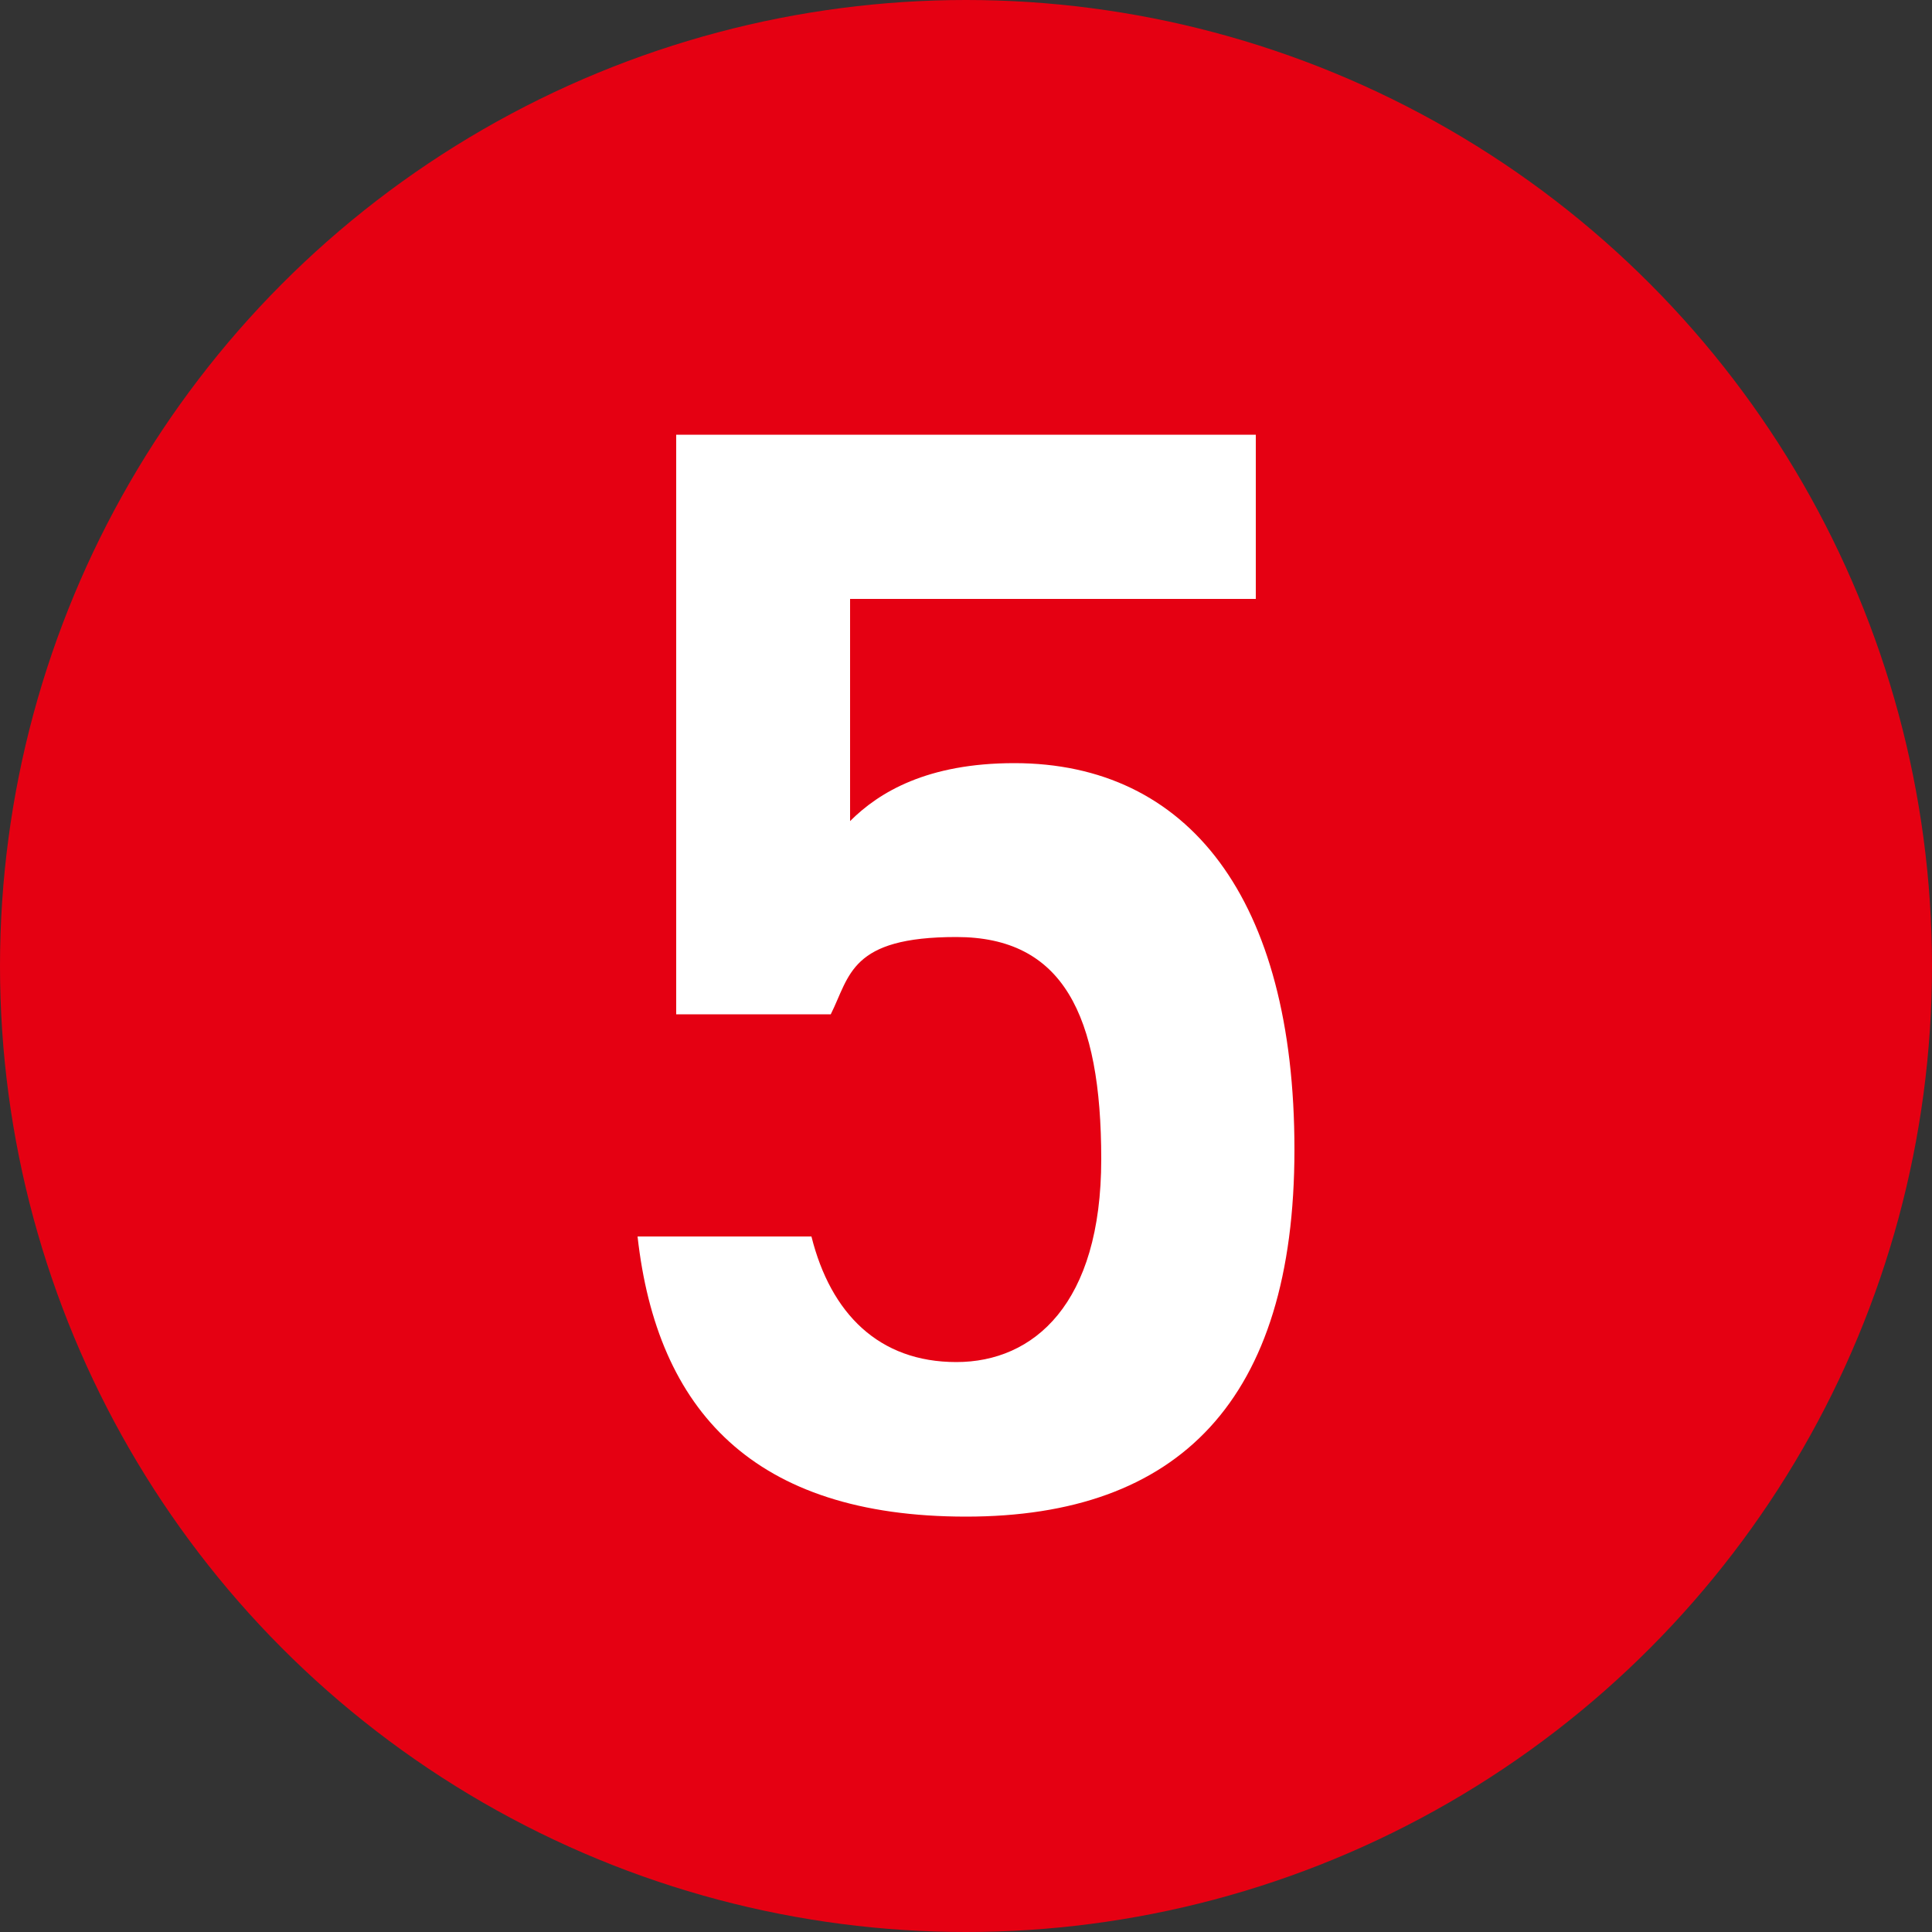
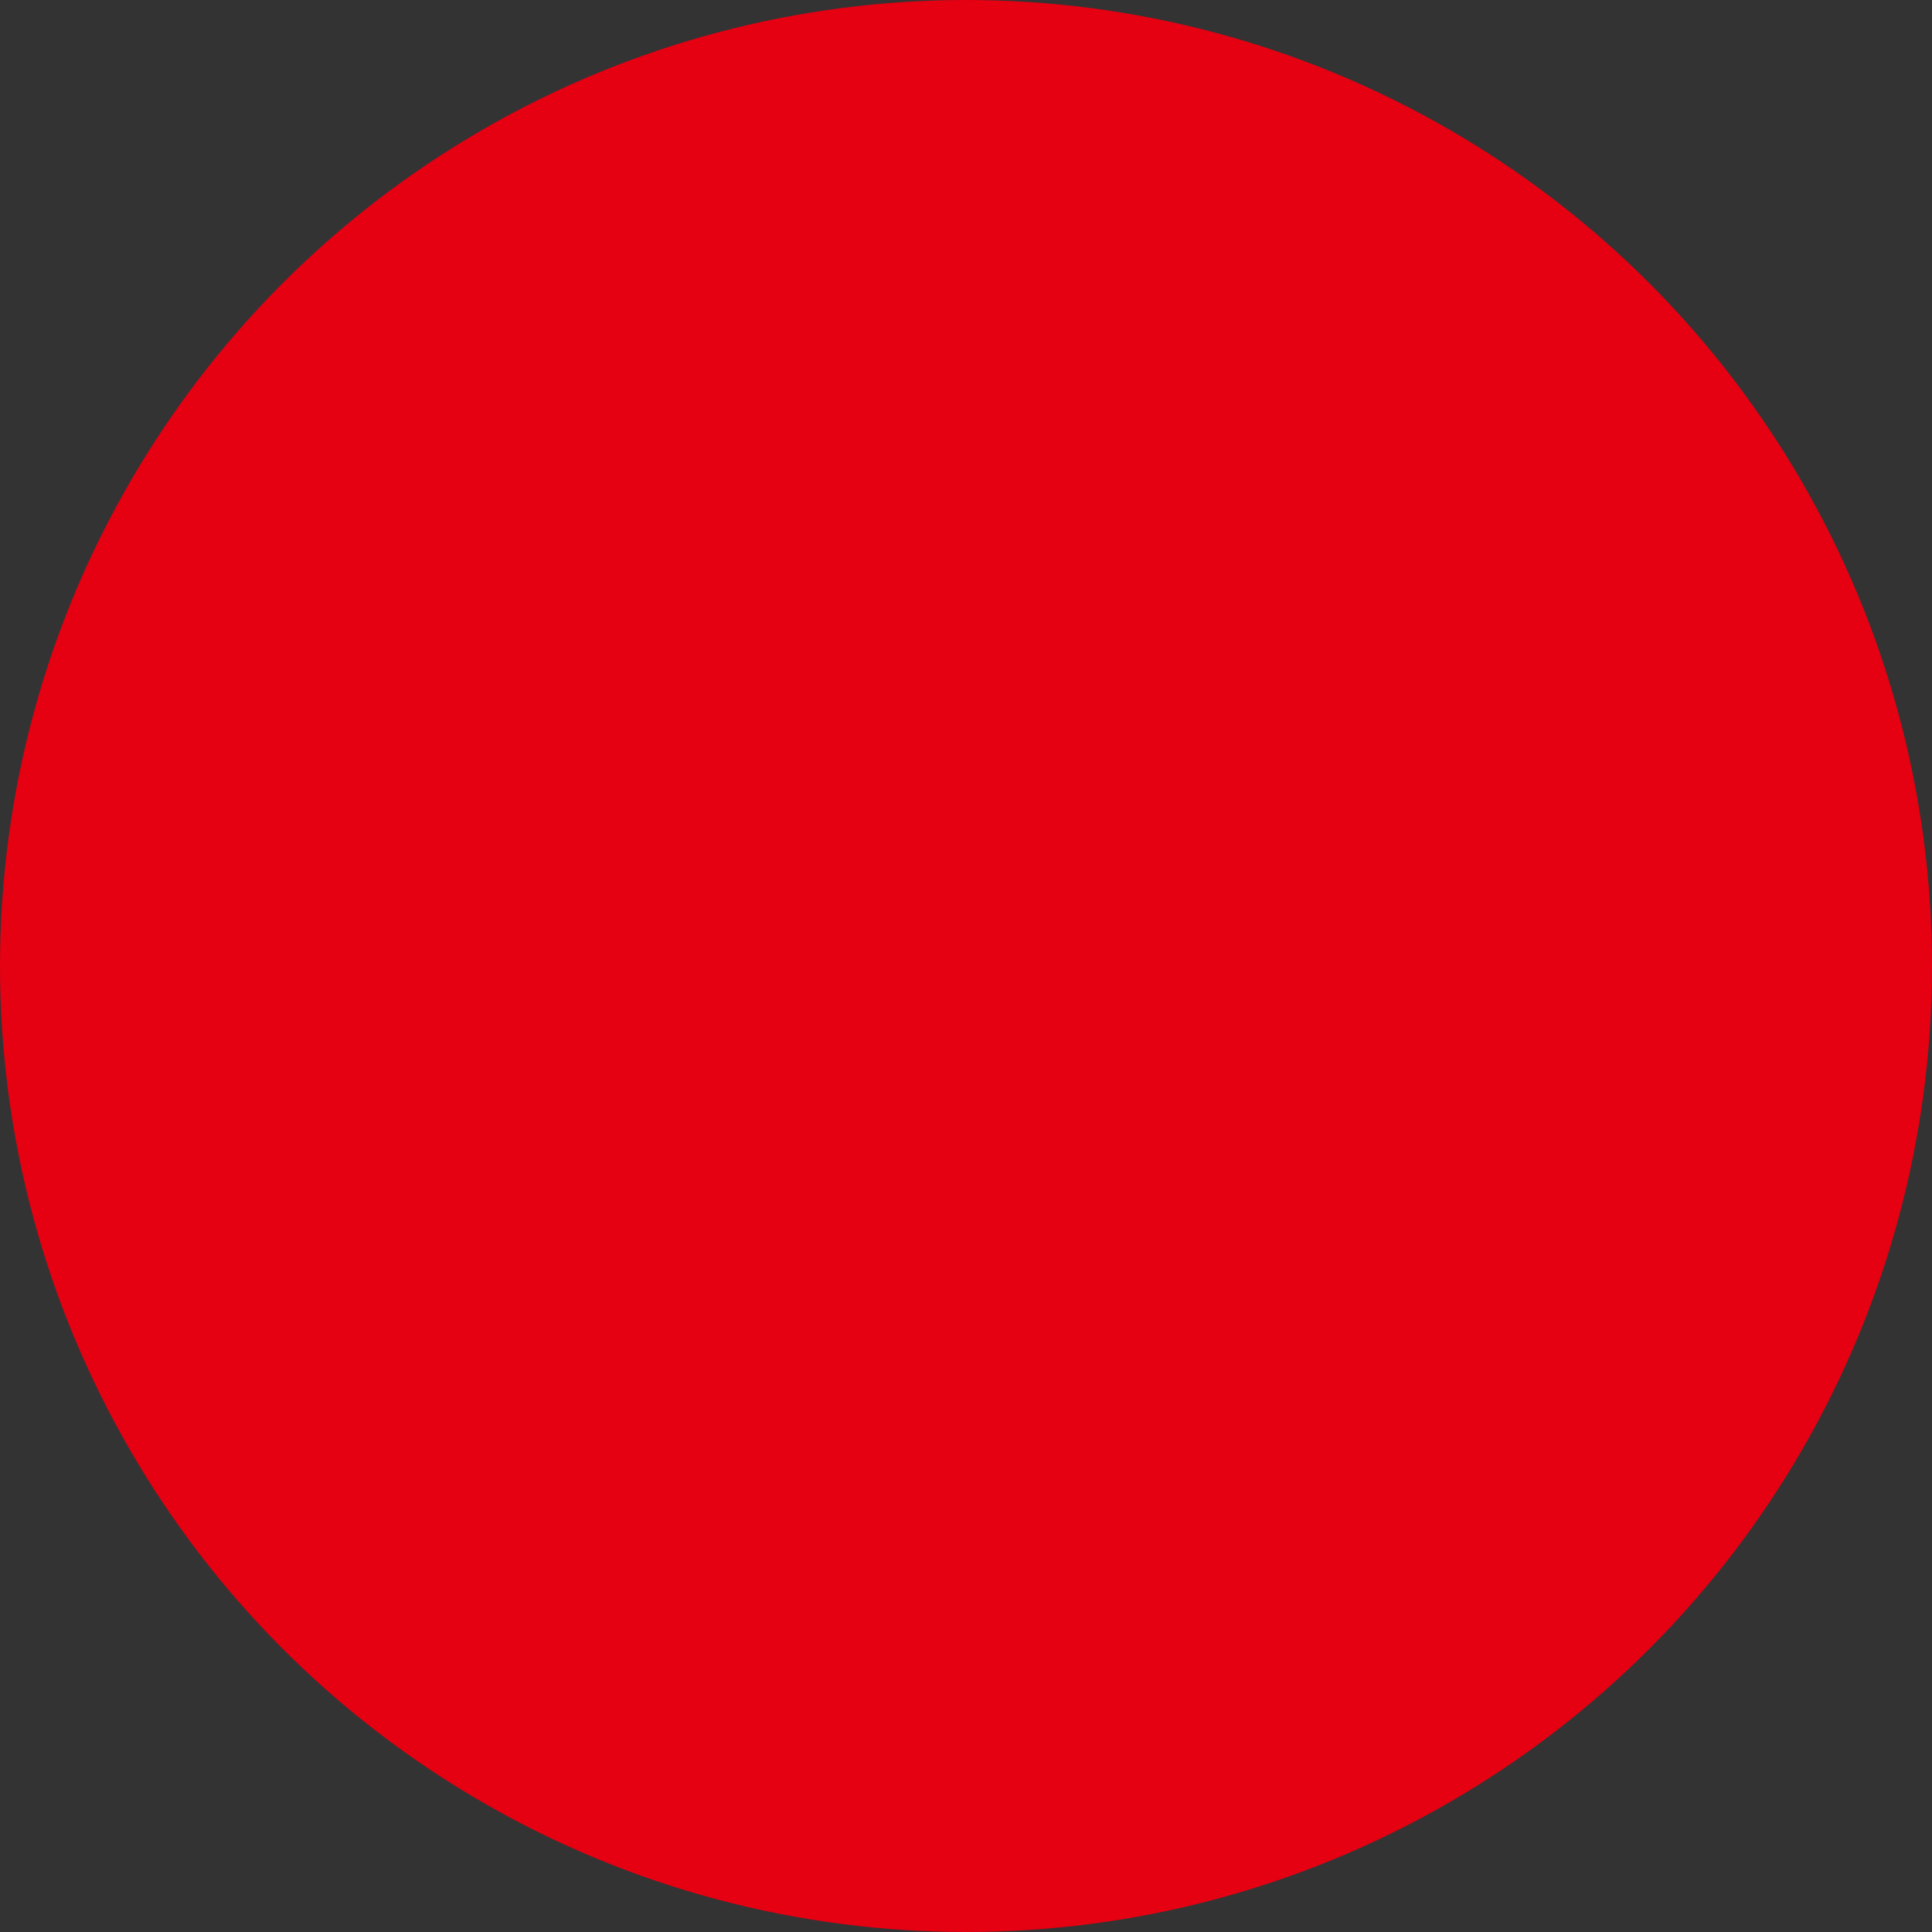
<svg xmlns="http://www.w3.org/2000/svg" id="_レイヤー_1" data-name="レイヤー_1" version="1.1" viewBox="0 0 20 20">
  <rect x="0" y="0" width="20" height="20" fill="#333333" stroke="none" />
  <defs>
    <style>
      .st0 {
        fill: #fff;
      }

      .st1 {
        fill: #e50012;
      }
    </style>
  </defs>
  <circle class="st1" cx="10" cy="10" r="10" />
-   <path class="st0" d="M8.7,10.5h-1.7v-6h6v1.7h-4.2v2.3c.3-.3.8-.6,1.7-.6,1.8,0,2.9,1.4,2.9,4s-1.2,3.8-3.4,3.8-3.2-1.1-3.4-2.9h1.8c.2.8.7,1.3,1.5,1.3s1.5-.6,1.5-2.1-.4-2.3-1.5-2.3-1.1.4-1.3.8Z" />
</svg>